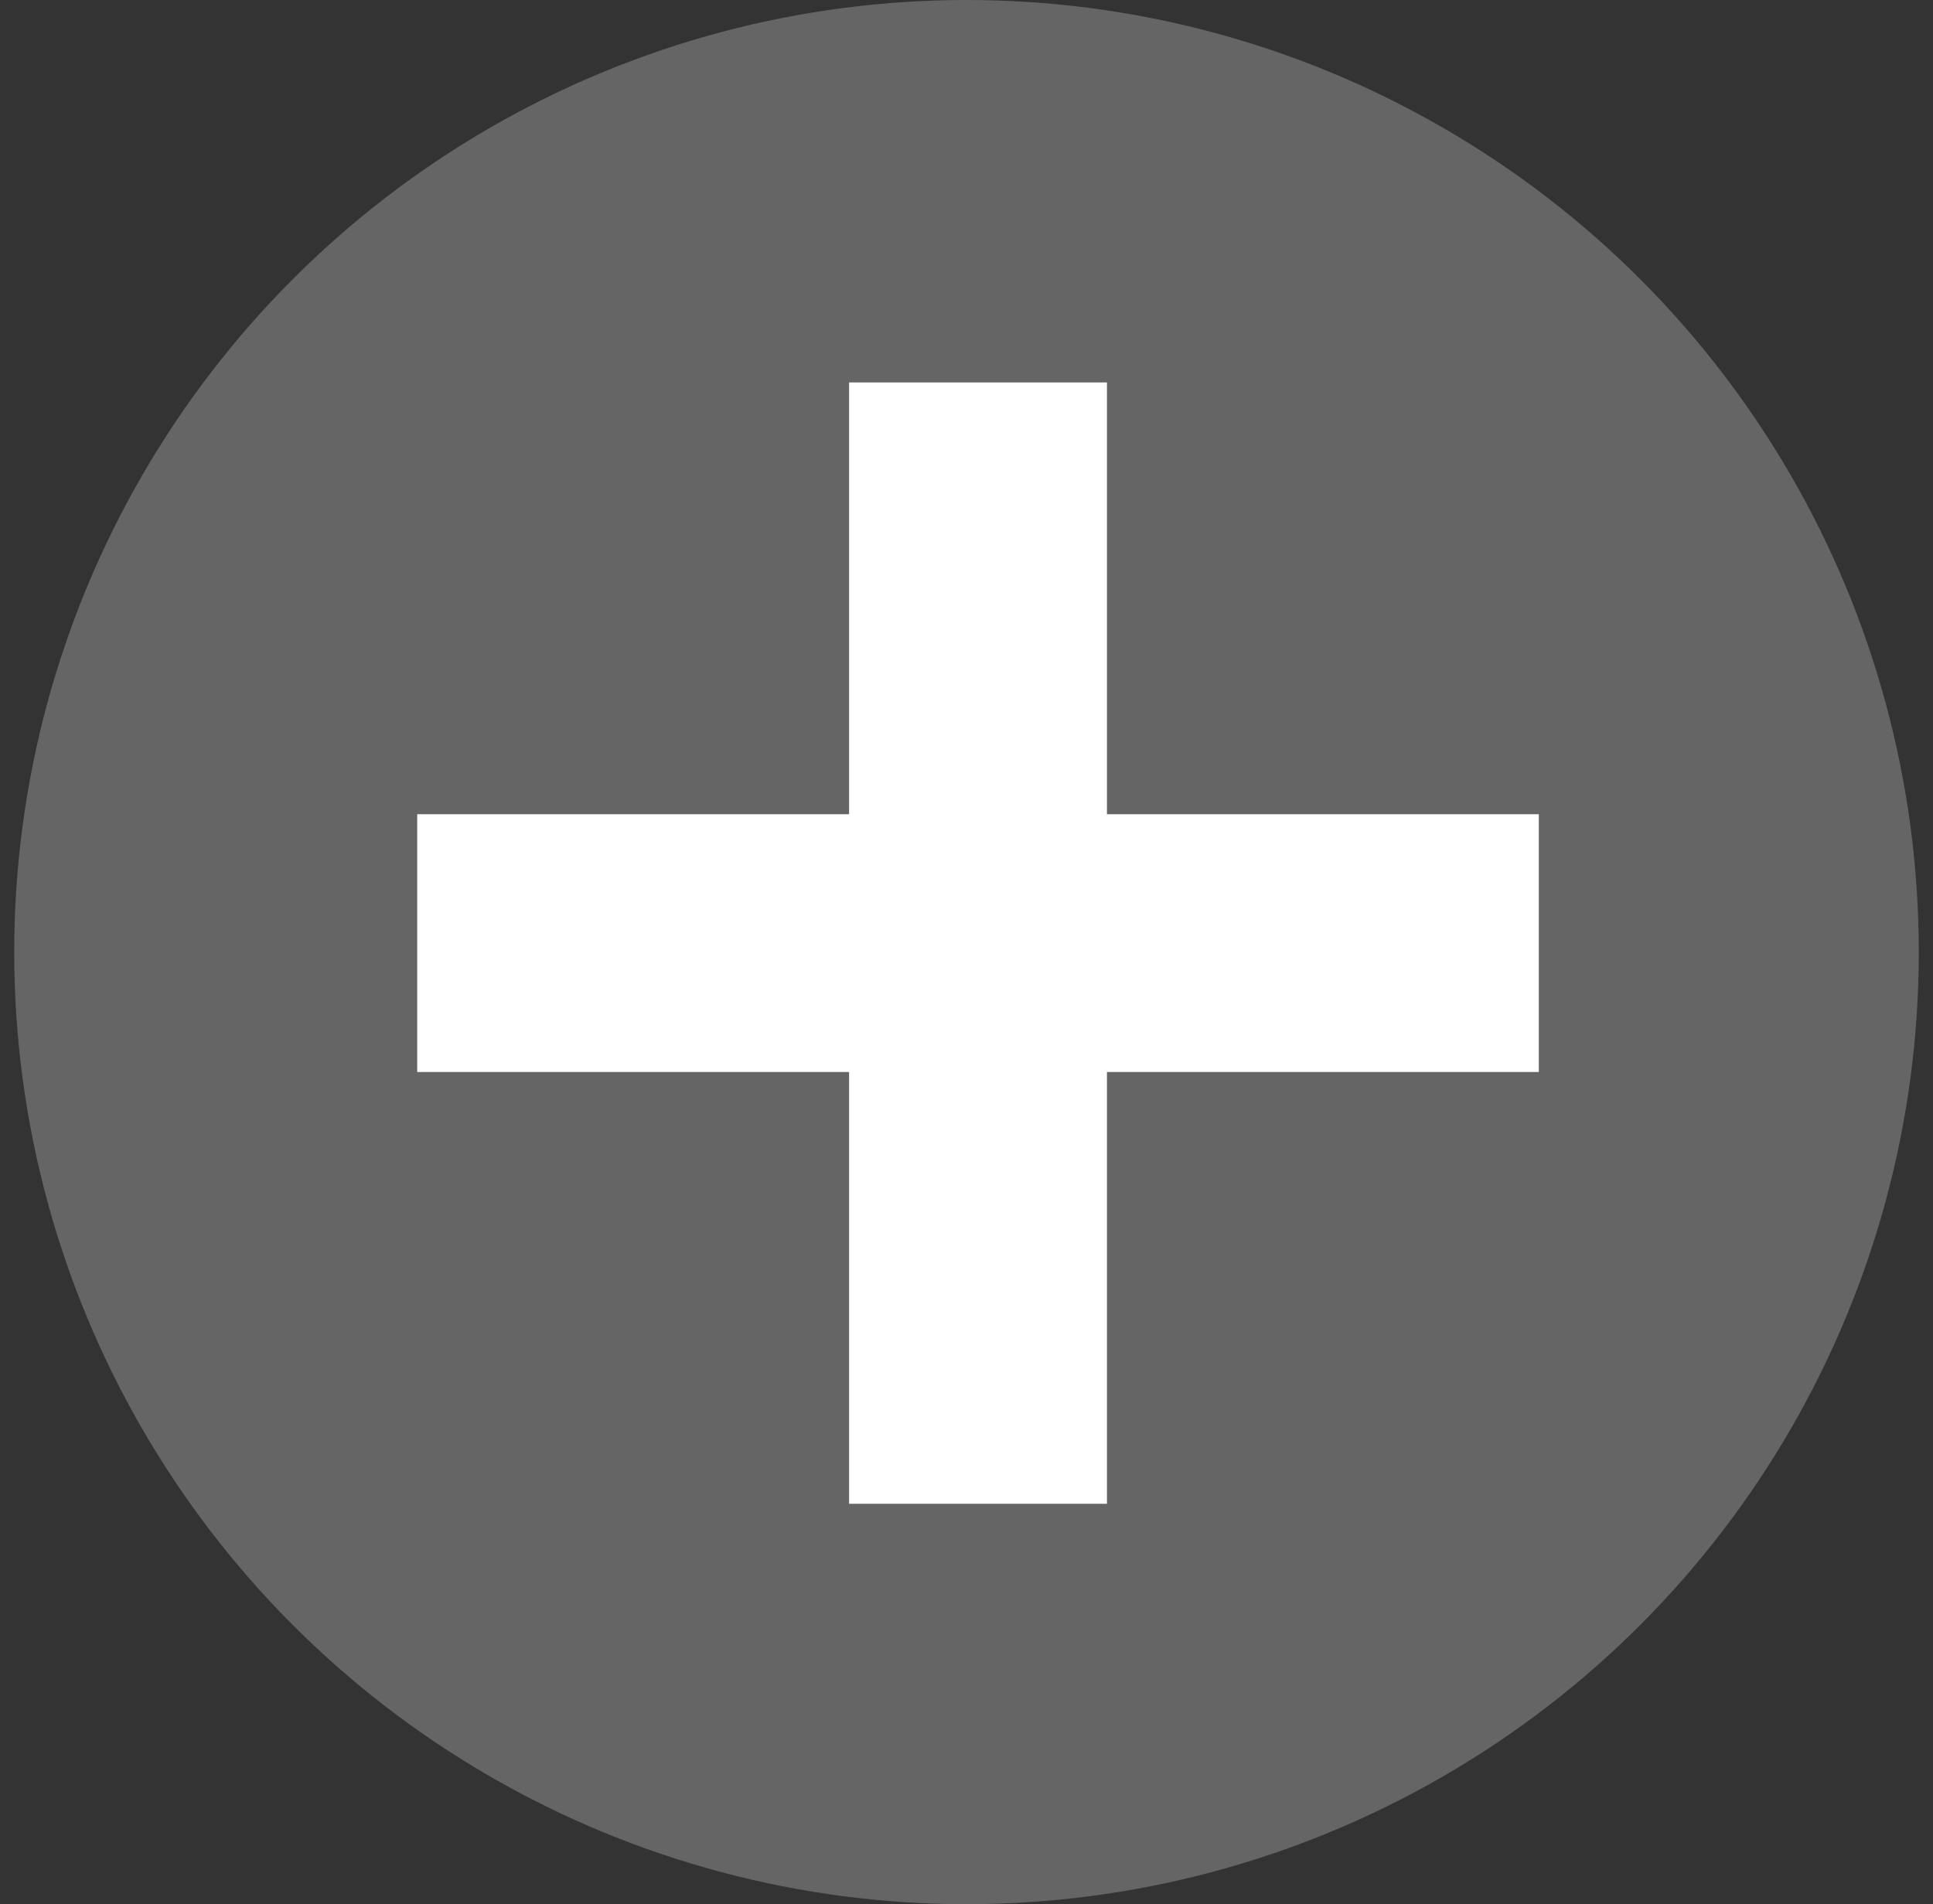
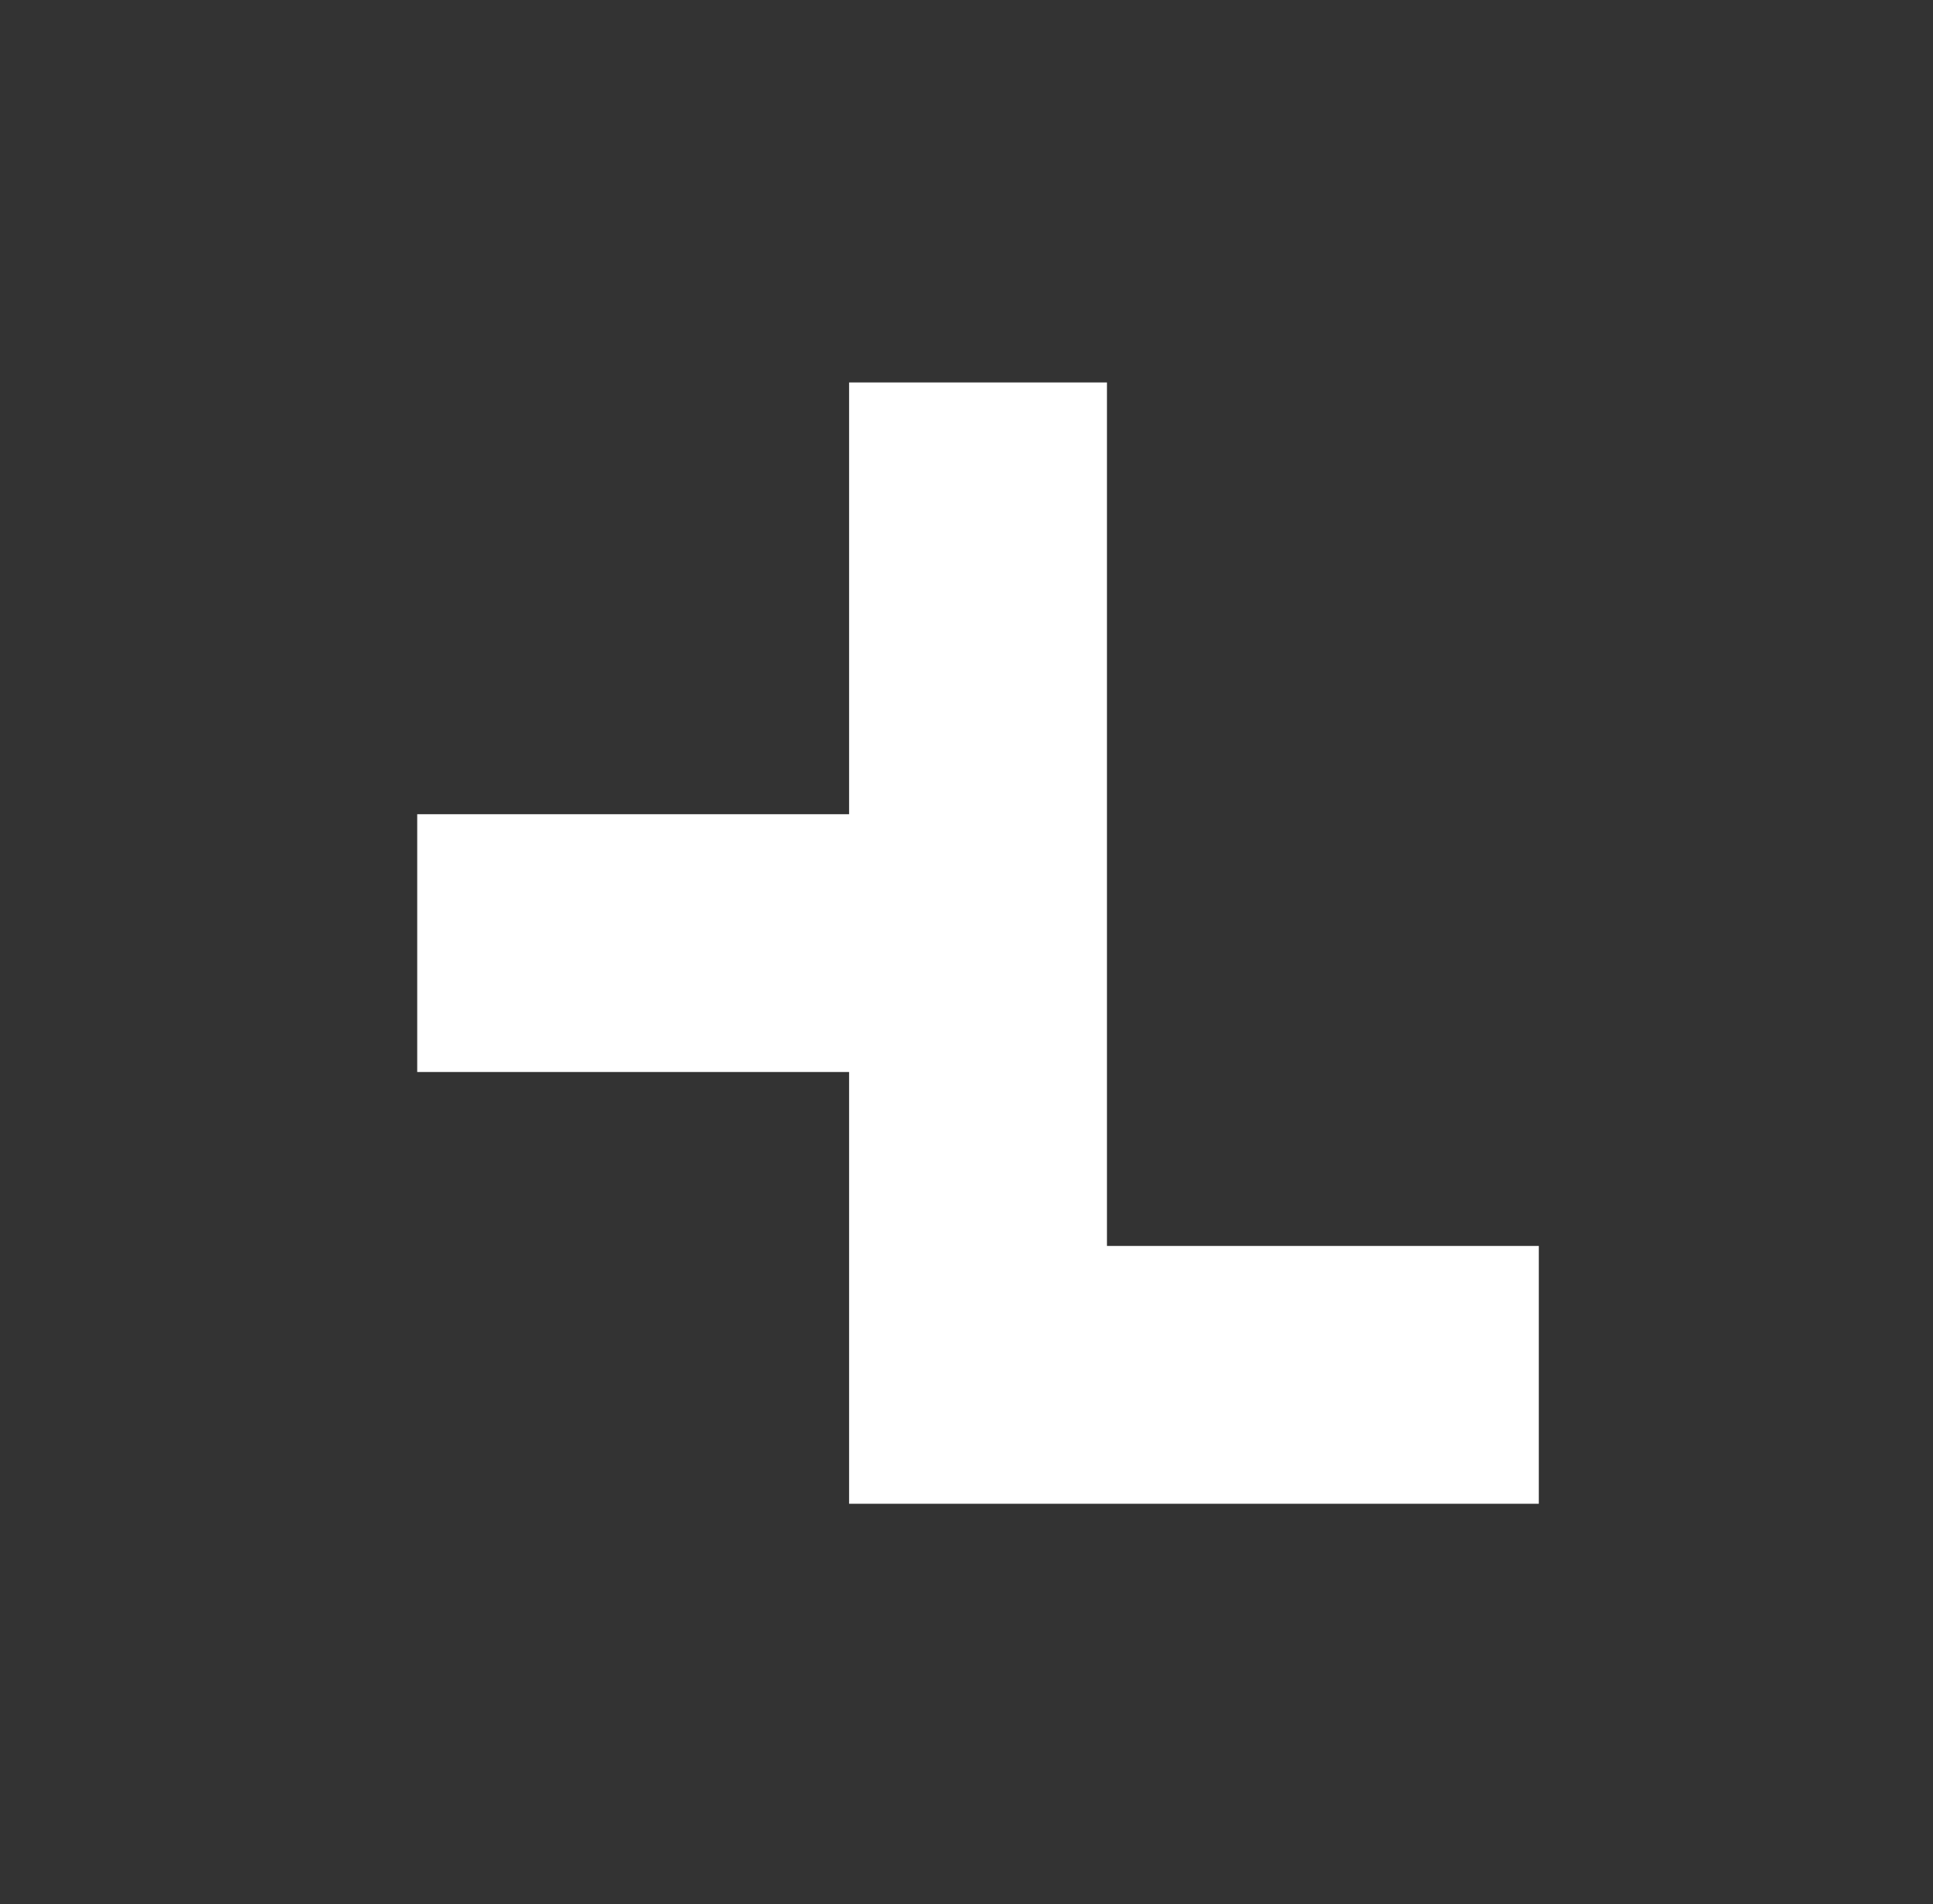
<svg xmlns="http://www.w3.org/2000/svg" width="68" height="67" viewBox="0 0 68 67">
  <rect x="0" y="0" width="68" height="67" fill="#333333" stroke="none" />
  <g transform="translate(.5)" fill="#FFF" fill-rule="evenodd">
-     <circle opacity=".248" cx="33.5" cy="33.5" r="33.5" />
-     <path fill-rule="nonzero" d="M38.441 52.912V37.72h15.192v-9.072H38.441V13.456H29.37v15.192H14.177v9.072H29.37v15.192z" />
+     <path fill-rule="nonzero" d="M38.441 52.912h15.192v-9.072H38.441V13.456H29.37v15.192H14.177v9.072H29.37v15.192z" />
  </g>
</svg>